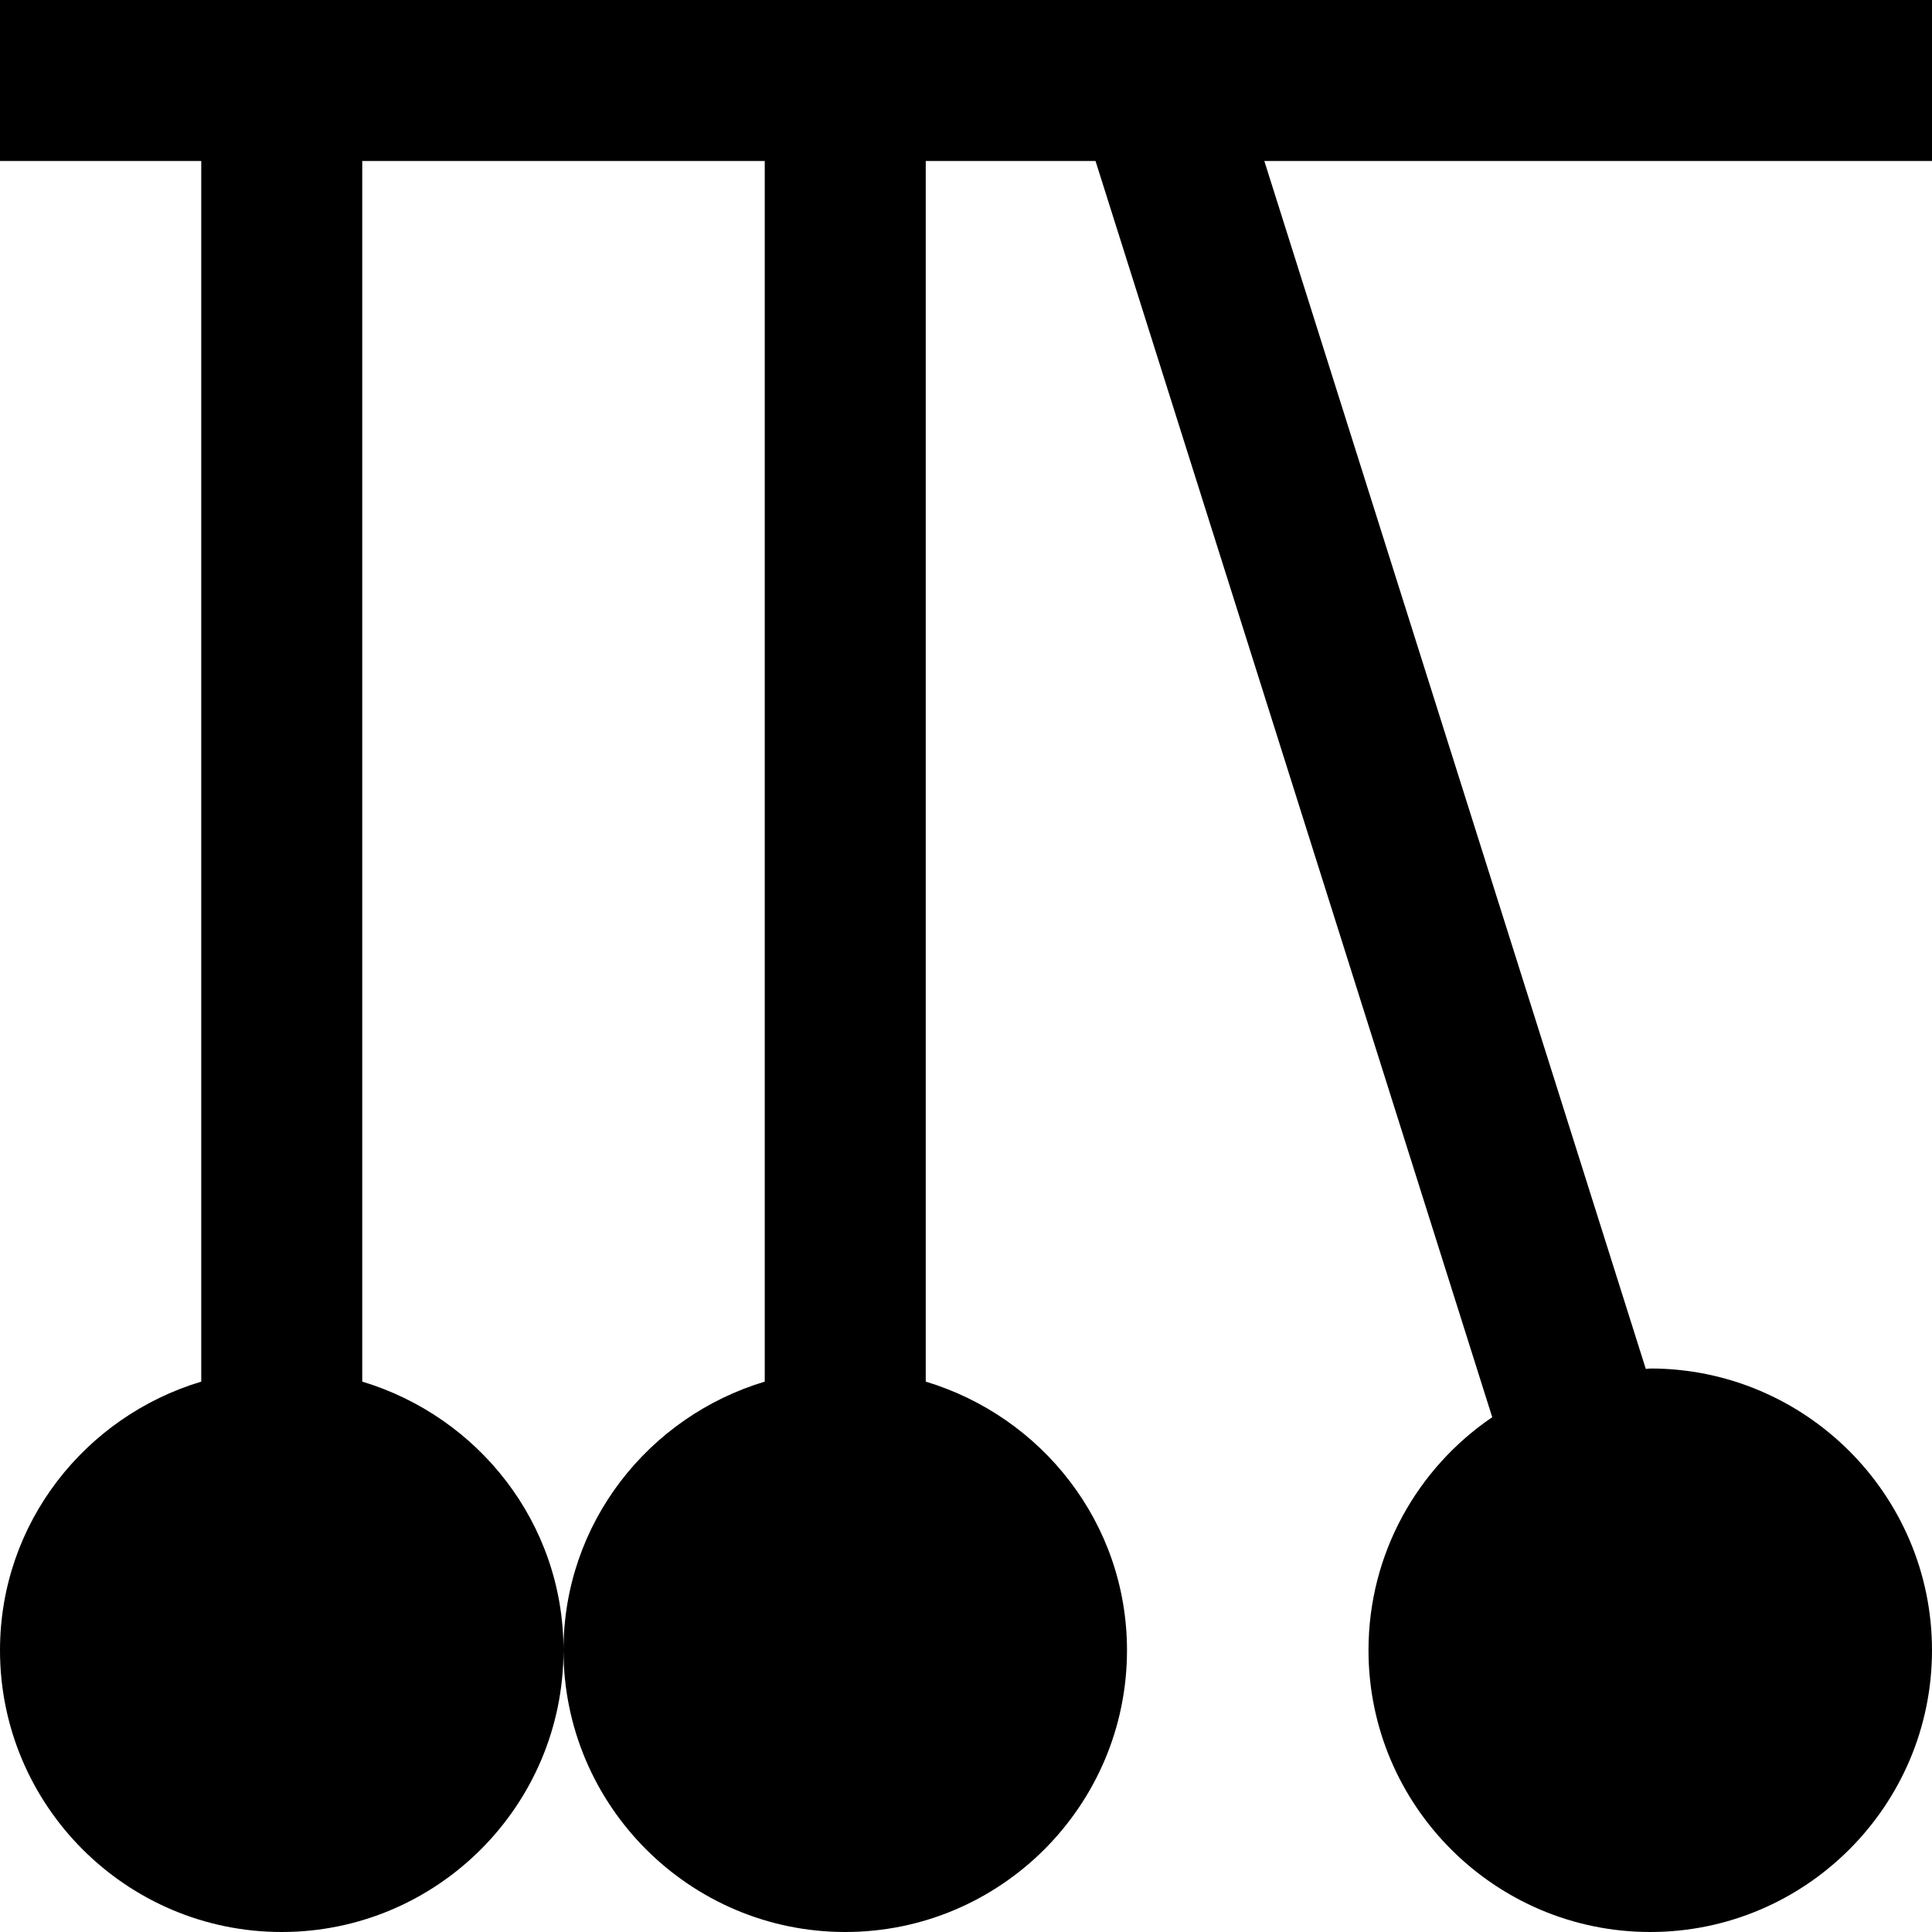
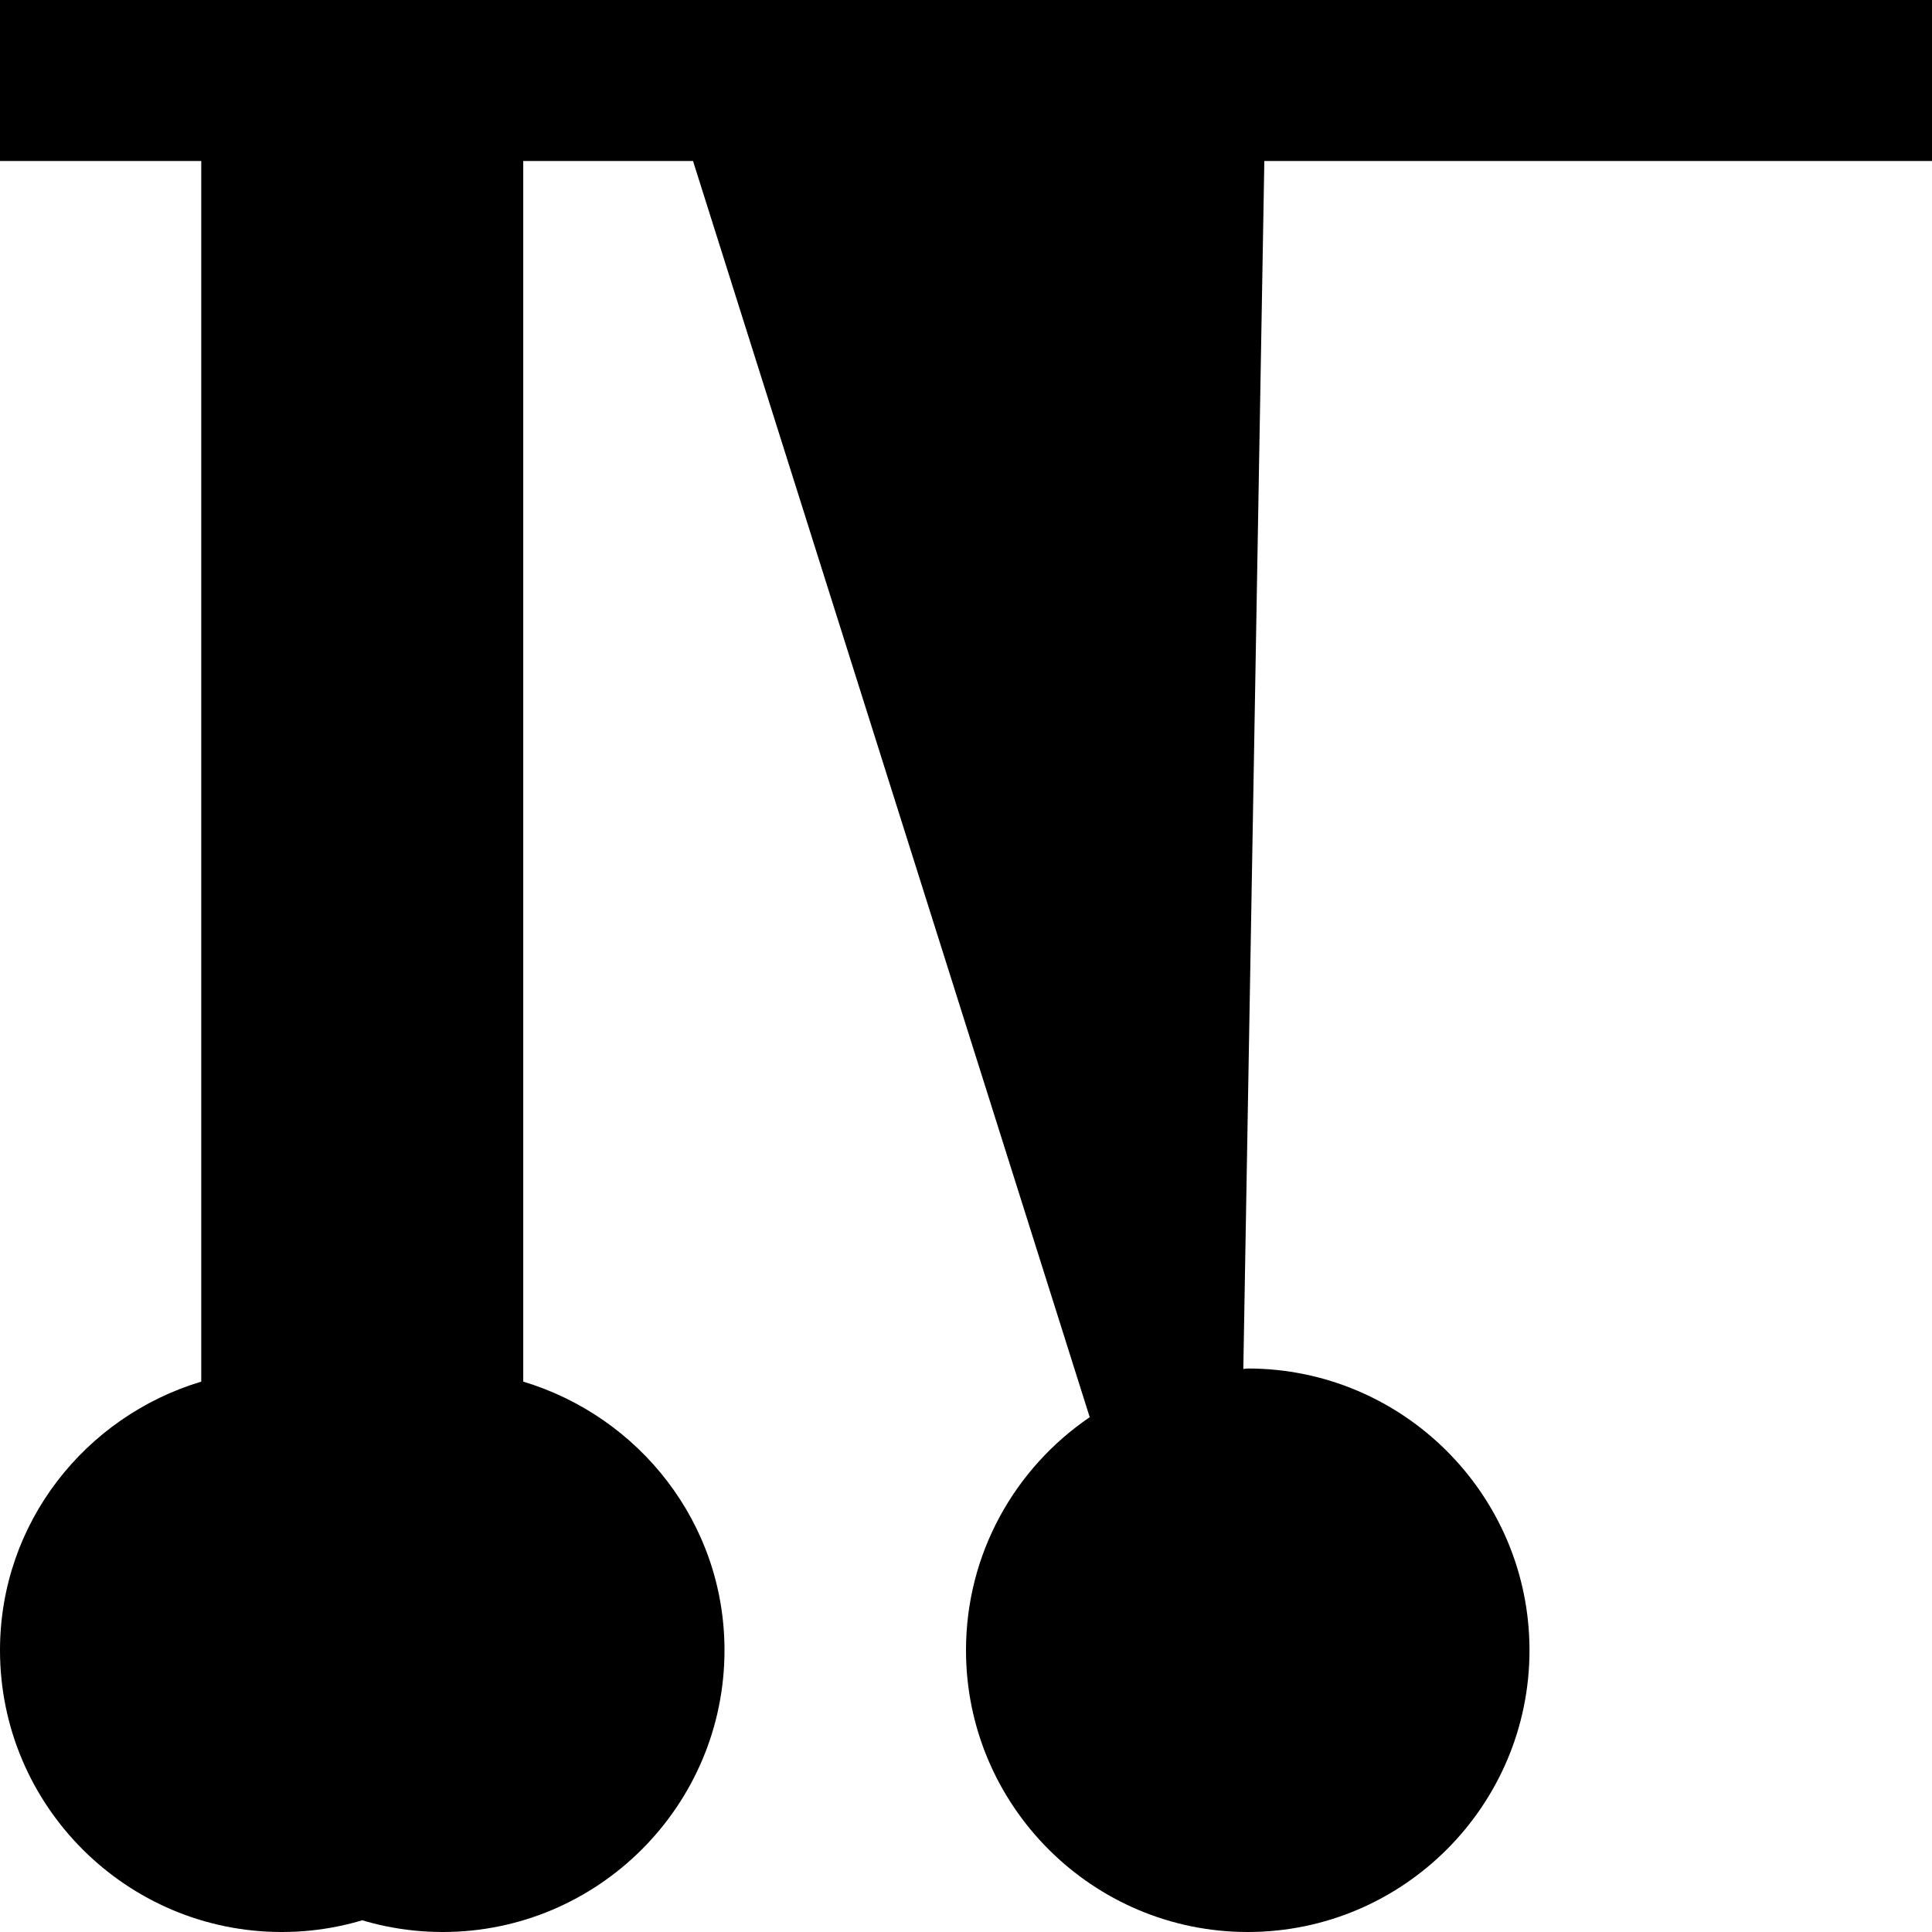
<svg xmlns="http://www.w3.org/2000/svg" id="Layer_1" data-name="Layer 1" viewBox="0 0 24 24">
-   <path d="m24,2V0H0v2h2.5v15.163c-1.441.433-2.5,1.756-2.5,3.337,0,1.93,1.57,3.5,3.5,3.5s3.5-1.57,3.5-3.5c0-1.58-1.059-2.903-2.5-3.337V2h5v15.163c-1.441.433-2.5,1.756-2.5,3.337,0,1.93,1.57,3.5,3.5,3.5s3.5-1.57,3.5-3.5c0-1.58-1.059-2.903-2.5-3.337V2h2.109l4.928,15.605c-.927.63-1.537,1.692-1.537,2.895,0,1.93,1.57,3.5,3.5,3.5s3.5-1.57,3.5-3.5-1.57-3.5-3.5-3.5c-.019,0-.036.005-.055.006L15.706,2h8.294Z" />
+   <path d="m24,2V0H0v2h2.5v15.163c-1.441.433-2.5,1.756-2.5,3.337,0,1.93,1.57,3.5,3.5,3.5s3.5-1.57,3.5-3.5c0-1.58-1.059-2.903-2.5-3.337V2v15.163c-1.441.433-2.5,1.756-2.5,3.337,0,1.93,1.57,3.5,3.5,3.5s3.5-1.57,3.5-3.5c0-1.58-1.059-2.903-2.5-3.337V2h2.109l4.928,15.605c-.927.63-1.537,1.692-1.537,2.895,0,1.93,1.57,3.5,3.5,3.5s3.5-1.57,3.5-3.5-1.57-3.5-3.5-3.5c-.019,0-.036.005-.055.006L15.706,2h8.294Z" />
</svg>